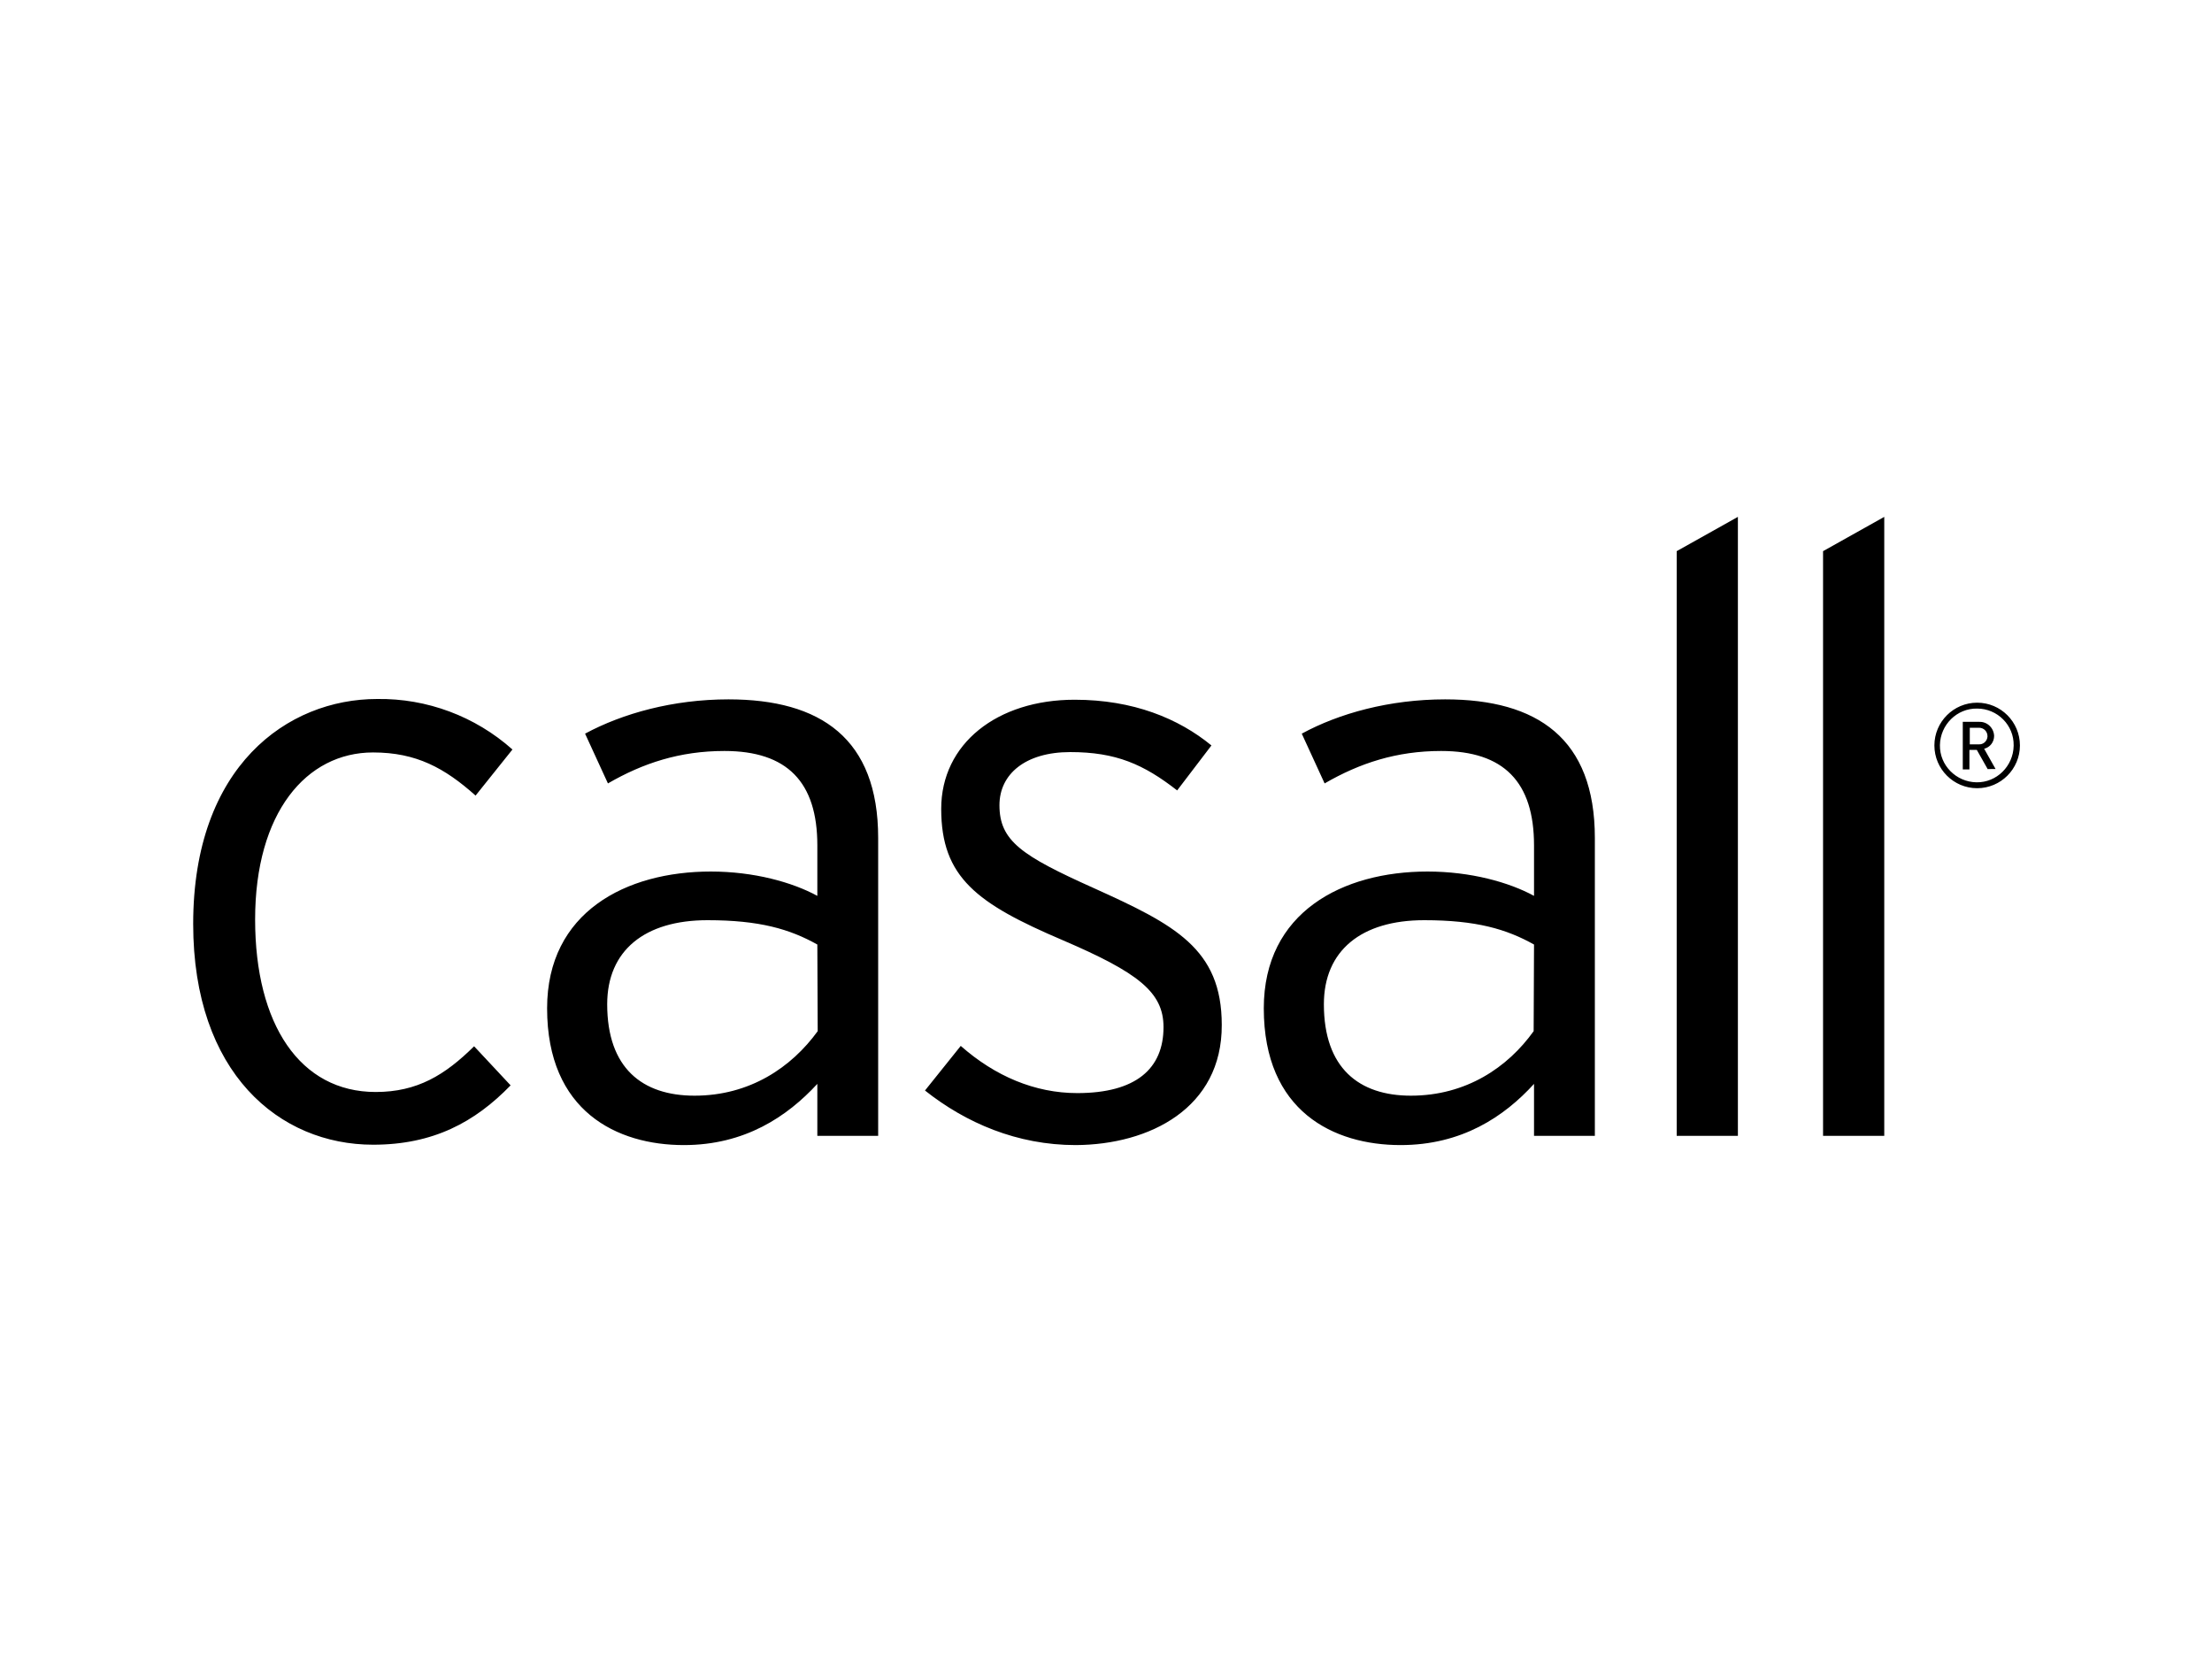
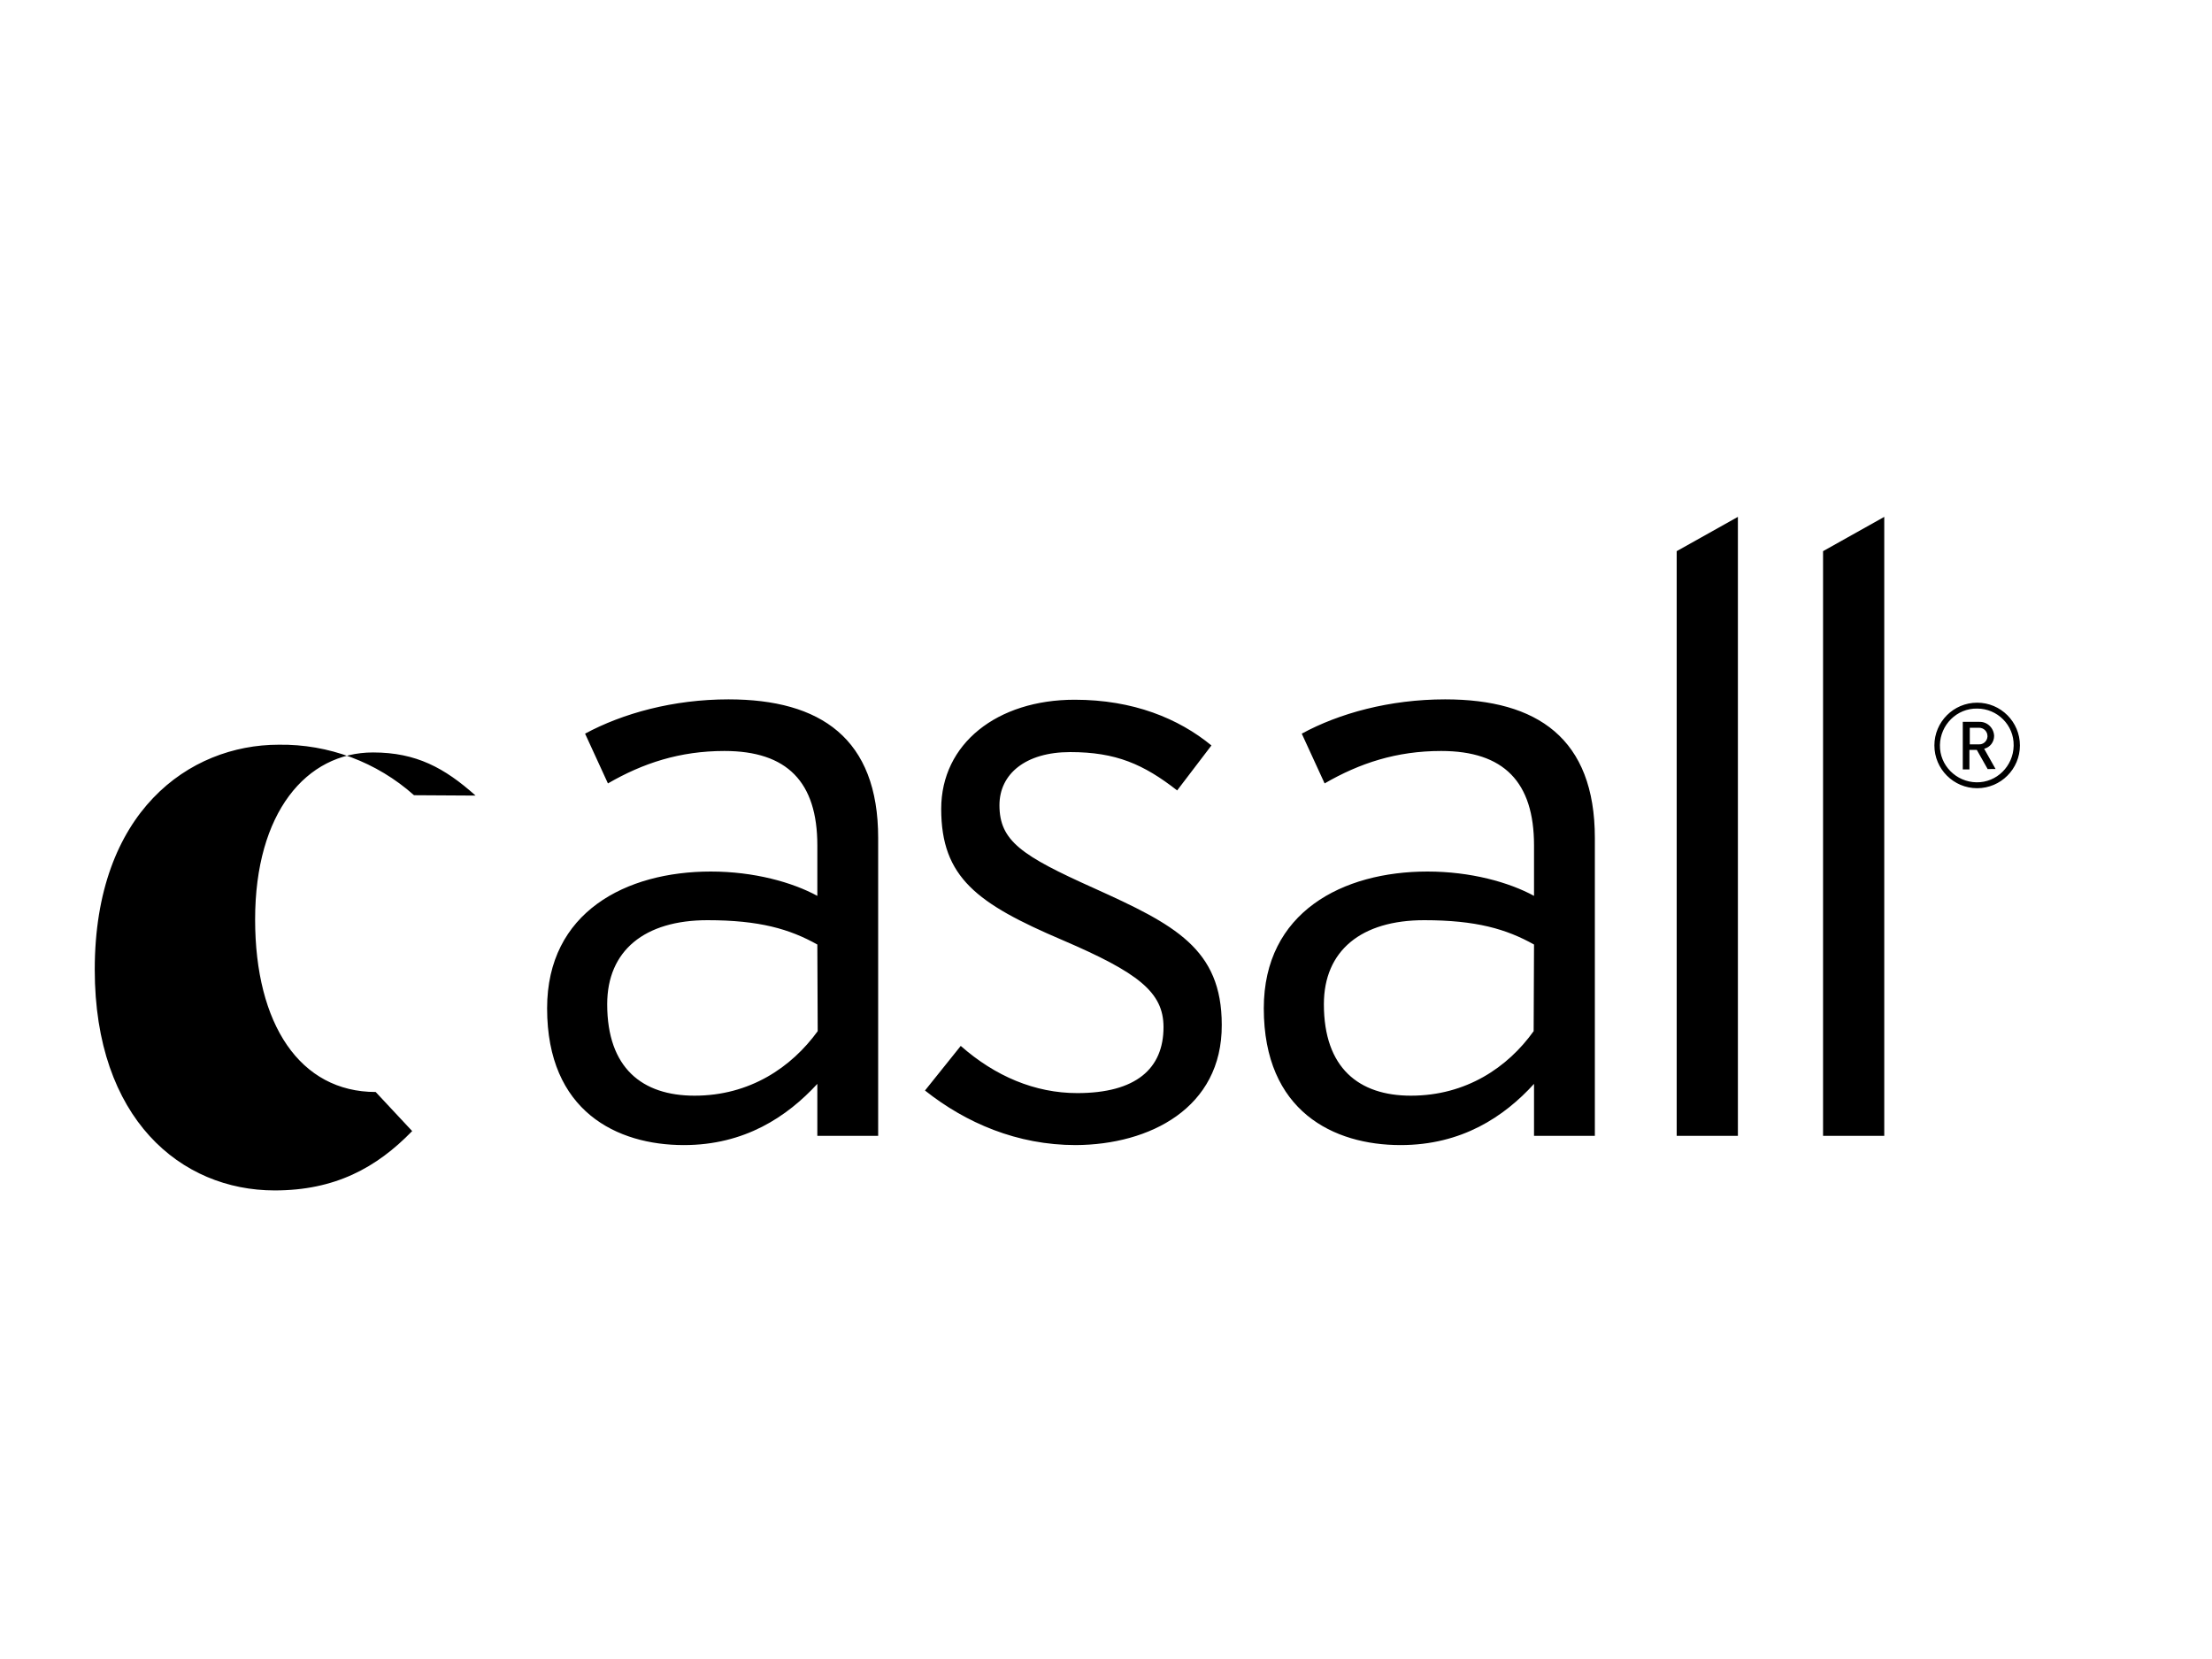
<svg xmlns="http://www.w3.org/2000/svg" version="1.0" id="katman_1" x="0px" y="0px" viewBox="0 0 600 450" style="enable-background:new 0 0 600 450;" xml:space="preserve">
-   <path d="M129,215.8c-8.4-7.5-16.1-11.7-27.8-11.7c-18.1,0-32,16.3-32,45.3c0,28.5,12.2,46.8,32.7,46.8c11.3,0,18.8-4.6,26.7-12.4  l9.9,10.6c-9.7,10-21,16.1-37.3,16.1c-25.4,0-48.8-19.4-48.8-59.9c0-42.8,25.6-61,49.9-61c13.5-0.2,26.6,4.7,36.7,13.7L129,215.8   M221.7,308.1V294c-8.2,8.9-19.7,16.6-36.2,16.6c-18.1,0-37.1-9.1-37.1-37.1c0-26.1,21.4-37.1,44.4-37.1c11.7,0,22.1,2.9,28.9,6.6  v-13.7c0-17.2-8.2-25.6-25.2-25.6c-12.1,0-22.1,3.3-31.6,8.8l-6.2-13.5c10.2-5.5,23.9-9.3,38.9-9.3c25,0,40.6,10.6,40.6,37.6v80.8  H221.7 M221.7,256.2c-7.5-4.2-15.7-6.6-29.8-6.6c-17,0-27.2,8.2-27.2,22.8c0,17.3,9.5,24.8,23.7,24.8c15,0,26.3-7.7,33.4-17.5  L221.7,256.2L221.7,256.2z M291.8,310.6c-15.9,0-29.8-6-40.9-14.8l9.7-12.1c9.3,8.2,20.1,12.8,31.6,12.8c15.9,0,23.4-6.6,23.4-17.9  c0-9.5-6.9-14.8-27.4-23.6c-23.2-9.9-32.9-17-32.9-35.6c0-17.7,15.2-29.6,36.2-29.6c15.9,0,28.2,5.1,37.1,12.4l-9.3,12.2  c-9.1-7.1-16.6-10.4-29-10.4c-12.2,0-19.2,6-19.2,14.4c0,9.7,6,13.7,25.6,22.5c21.9,9.9,34.7,16.4,34.7,37.1  C331.5,300.6,311.8,310.5,291.8,310.6 M416.1,308.1V294c-8.1,8.9-19.6,16.6-36.2,16.6c-18.1,0-37.1-9.1-37.1-37.1  c0-26.1,21.4-37.1,44.4-37.1c11.7,0,22.1,2.9,28.9,6.6v-13.7c0-17.2-8.2-25.6-25.2-25.6c-12.1,0-22.1,3.3-31.6,8.8l-6.2-13.5  c10.1-5.5,23.8-9.3,38.9-9.3c25,0,40.6,10.6,40.6,37.6v80.8L416.1,308.1 M416.1,256.2c-7.5-4.2-15.7-6.6-29.8-6.6  c-17,0-27.2,8.2-27.2,22.8c0,17.3,9.5,24.8,23.6,24.8c15,0,26.3-7.7,33.3-17.5L416.1,256.2L416.1,256.2z M454.8,308.1V149.5  l16.6-9.3v167.9L454.8,308.1 M494.5,308.1V149.5l16.6-9.3v167.9H494.5 M536.3,213.8c-6.4,0-11.6-5.2-11.6-11.6  c0-6.4,5.2-11.6,11.6-11.6c6.4,0,11.6,5.2,11.6,11.6C547.9,208.6,542.7,213.8,536.3,213.8L536.3,213.8z M536.3,192.2  c-5.5-0.1-10,4.4-10.1,9.9c-0.1,5.5,4.4,10,9.9,10.1c5.5,0.1,10-4.4,10.1-9.9c0,0,0-0.1,0-0.1C546.3,196.7,541.8,192.2,536.3,192.2  L536.3,192.2z M539.2,208.7l-3-5.3h-2v5.3h-1.8v-12.9h4.4c2.2-0.1,4,1.6,4.1,3.8c0,0,0,0,0,0c0,1.7-1.1,3.1-2.7,3.5l3.1,5.5H539.2  L539.2,208.7z M536.7,197.4h-2.4v4.5h2.4c1.2,0.1,2.3-0.8,2.4-2.1c0,0,0-0.1,0-0.1c0-1.3-1-2.3-2.3-2.3  C536.8,197.4,536.7,197.4,536.7,197.4L536.7,197.4z" />
+   <path d="M129,215.8c-8.4-7.5-16.1-11.7-27.8-11.7c-18.1,0-32,16.3-32,45.3c0,28.5,12.2,46.8,32.7,46.8l9.9,10.6c-9.7,10-21,16.1-37.3,16.1c-25.4,0-48.8-19.4-48.8-59.9c0-42.8,25.6-61,49.9-61c13.5-0.2,26.6,4.7,36.7,13.7L129,215.8   M221.7,308.1V294c-8.2,8.9-19.7,16.6-36.2,16.6c-18.1,0-37.1-9.1-37.1-37.1c0-26.1,21.4-37.1,44.4-37.1c11.7,0,22.1,2.9,28.9,6.6  v-13.7c0-17.2-8.2-25.6-25.2-25.6c-12.1,0-22.1,3.3-31.6,8.8l-6.2-13.5c10.2-5.5,23.9-9.3,38.9-9.3c25,0,40.6,10.6,40.6,37.6v80.8  H221.7 M221.7,256.2c-7.5-4.2-15.7-6.6-29.8-6.6c-17,0-27.2,8.2-27.2,22.8c0,17.3,9.5,24.8,23.7,24.8c15,0,26.3-7.7,33.4-17.5  L221.7,256.2L221.7,256.2z M291.8,310.6c-15.9,0-29.8-6-40.9-14.8l9.7-12.1c9.3,8.2,20.1,12.8,31.6,12.8c15.9,0,23.4-6.6,23.4-17.9  c0-9.5-6.9-14.8-27.4-23.6c-23.2-9.9-32.9-17-32.9-35.6c0-17.7,15.2-29.6,36.2-29.6c15.9,0,28.2,5.1,37.1,12.4l-9.3,12.2  c-9.1-7.1-16.6-10.4-29-10.4c-12.2,0-19.2,6-19.2,14.4c0,9.7,6,13.7,25.6,22.5c21.9,9.9,34.7,16.4,34.7,37.1  C331.5,300.6,311.8,310.5,291.8,310.6 M416.1,308.1V294c-8.1,8.9-19.6,16.6-36.2,16.6c-18.1,0-37.1-9.1-37.1-37.1  c0-26.1,21.4-37.1,44.4-37.1c11.7,0,22.1,2.9,28.9,6.6v-13.7c0-17.2-8.2-25.6-25.2-25.6c-12.1,0-22.1,3.3-31.6,8.8l-6.2-13.5  c10.1-5.5,23.8-9.3,38.9-9.3c25,0,40.6,10.6,40.6,37.6v80.8L416.1,308.1 M416.1,256.2c-7.5-4.2-15.7-6.6-29.8-6.6  c-17,0-27.2,8.2-27.2,22.8c0,17.3,9.5,24.8,23.6,24.8c15,0,26.3-7.7,33.3-17.5L416.1,256.2L416.1,256.2z M454.8,308.1V149.5  l16.6-9.3v167.9L454.8,308.1 M494.5,308.1V149.5l16.6-9.3v167.9H494.5 M536.3,213.8c-6.4,0-11.6-5.2-11.6-11.6  c0-6.4,5.2-11.6,11.6-11.6c6.4,0,11.6,5.2,11.6,11.6C547.9,208.6,542.7,213.8,536.3,213.8L536.3,213.8z M536.3,192.2  c-5.5-0.1-10,4.4-10.1,9.9c-0.1,5.5,4.4,10,9.9,10.1c5.5,0.1,10-4.4,10.1-9.9c0,0,0-0.1,0-0.1C546.3,196.7,541.8,192.2,536.3,192.2  L536.3,192.2z M539.2,208.7l-3-5.3h-2v5.3h-1.8v-12.9h4.4c2.2-0.1,4,1.6,4.1,3.8c0,0,0,0,0,0c0,1.7-1.1,3.1-2.7,3.5l3.1,5.5H539.2  L539.2,208.7z M536.7,197.4h-2.4v4.5h2.4c1.2,0.1,2.3-0.8,2.4-2.1c0,0,0-0.1,0-0.1c0-1.3-1-2.3-2.3-2.3  C536.8,197.4,536.7,197.4,536.7,197.4L536.7,197.4z" />
</svg>